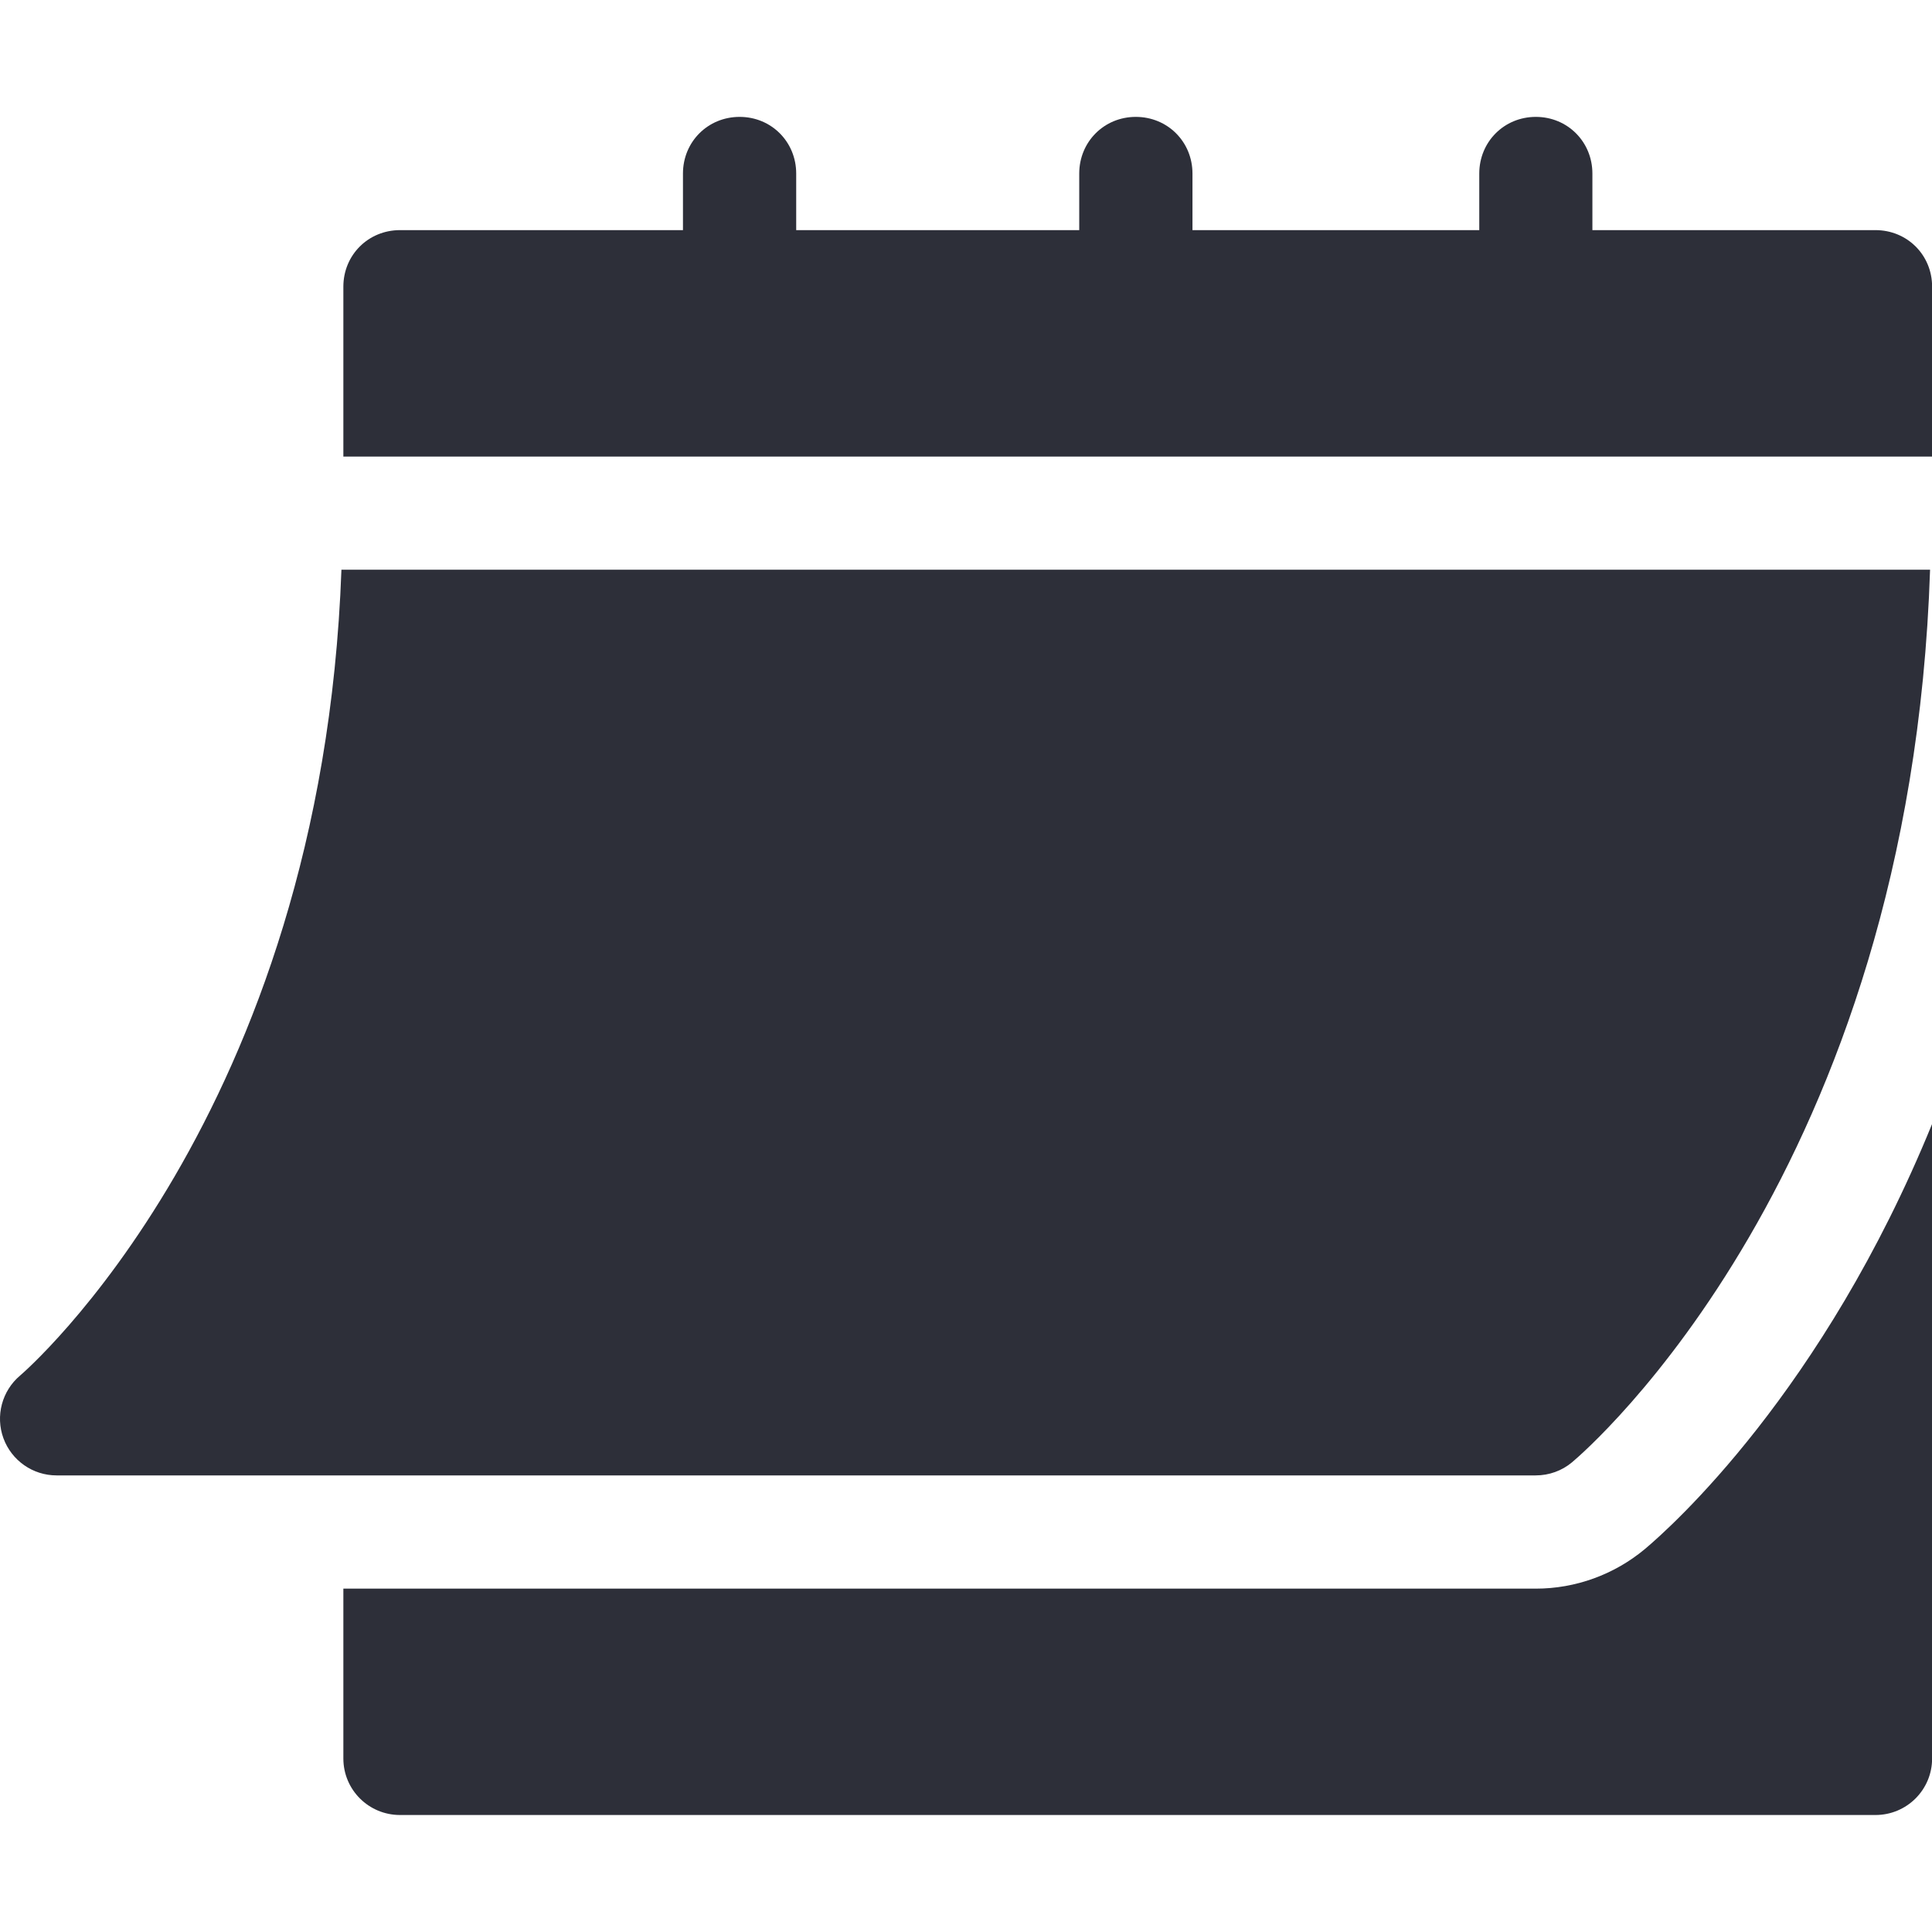
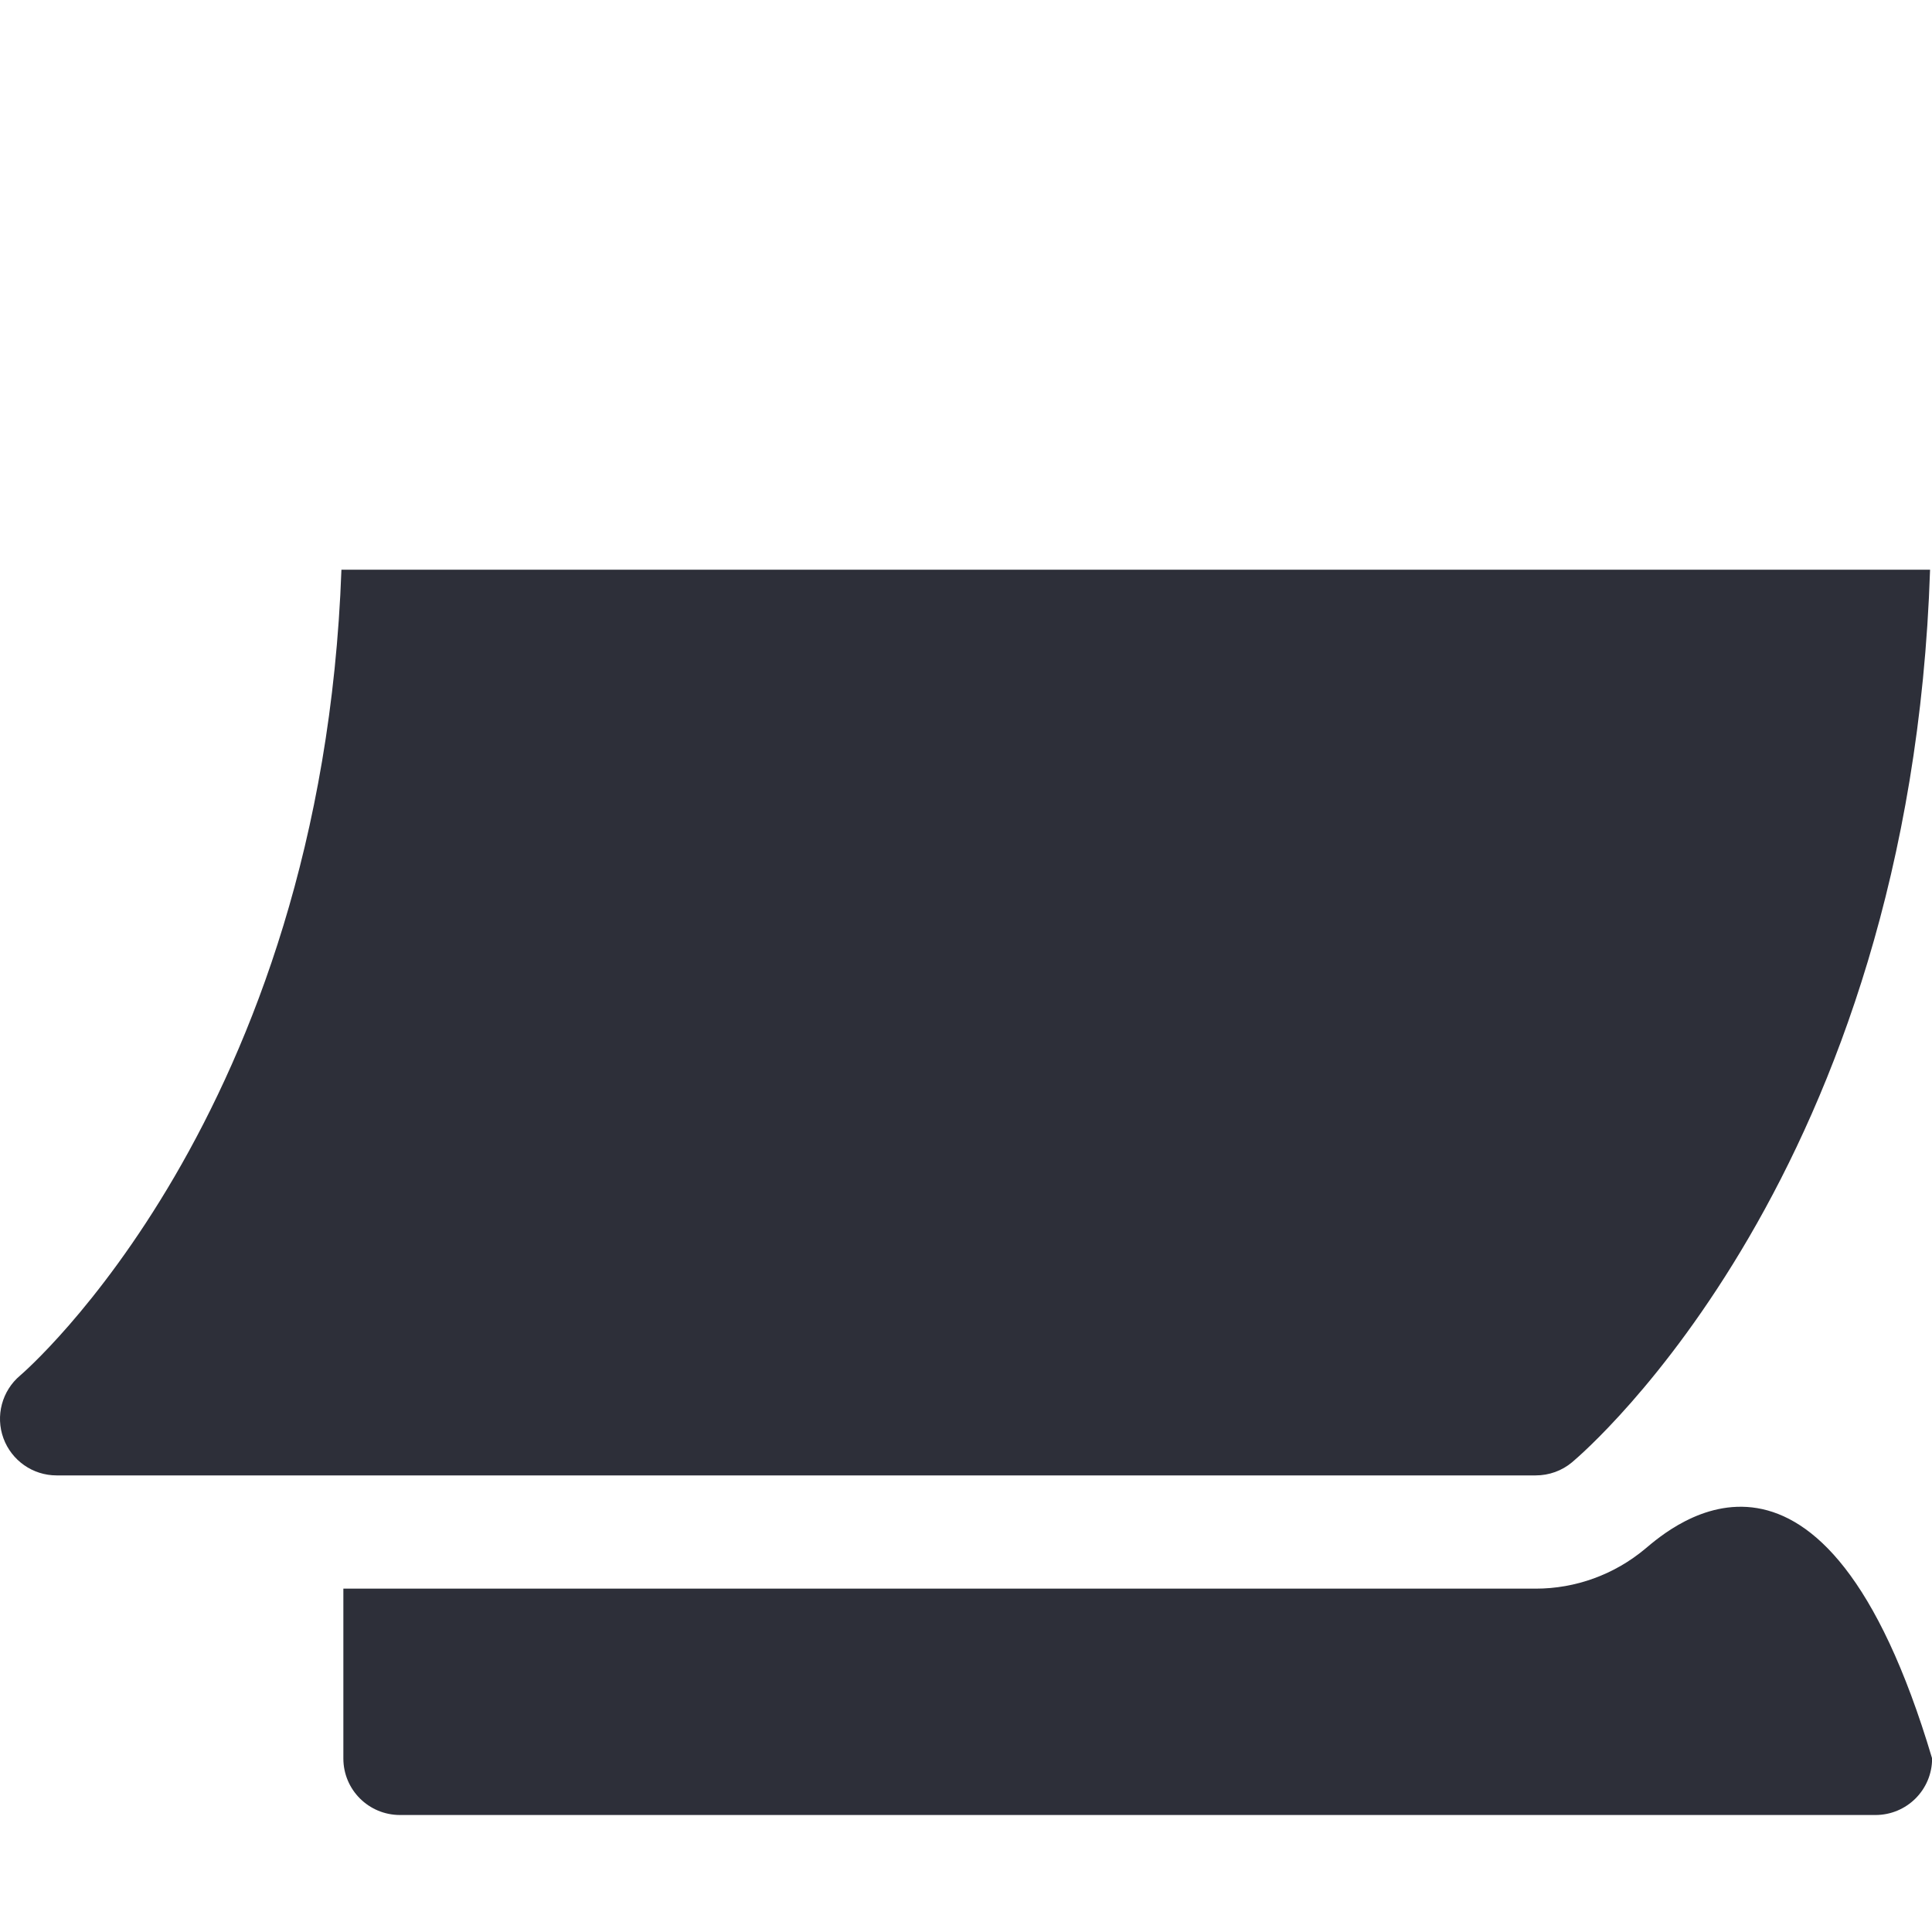
<svg xmlns="http://www.w3.org/2000/svg" width="18" height="18" viewBox="0 0 18 18" fill="none">
  <g clip-path="url(#clip0_866_2354)">
    <path d="M0.527 13.746H14.308C14.432 13.746 14.552 13.703 14.646 13.624C14.779 13.513 17.798 10.916 17.982 5.308H3.181C2.997 10.398 0.217 12.791 0.188 12.815C0.018 12.958 -0.044 13.192 0.032 13.4C0.108 13.607 0.305 13.746 0.527 13.746Z" fill="#2D2F39" />
-     <path d="M17.473 2.144H14.836V1.617C14.836 1.321 14.604 1.089 14.309 1.089C14.014 1.089 13.782 1.321 13.782 1.617V2.144H11.11V1.617C11.11 1.321 10.878 1.089 10.582 1.089C10.287 1.089 10.055 1.321 10.055 1.617V2.144H7.418V1.617C7.418 1.321 7.186 1.089 6.891 1.089C6.595 1.089 6.363 1.321 6.363 1.617V2.144H3.727C3.431 2.144 3.199 2.376 3.199 2.671V4.254H18.001V2.671C18.001 2.376 17.769 2.144 17.473 2.144Z" fill="#2D2F39" />
-     <path d="M15.324 14.433C15.038 14.671 14.678 14.801 14.309 14.801H3.199V16.383C3.199 16.675 3.435 16.91 3.727 16.91H17.473C17.765 16.91 18.001 16.675 18.001 16.383V10.471C16.984 12.966 15.565 14.231 15.324 14.433Z" fill="#2D2F39" />
+     <path d="M15.324 14.433C15.038 14.671 14.678 14.801 14.309 14.801H3.199V16.383C3.199 16.675 3.435 16.91 3.727 16.91H17.473C17.765 16.91 18.001 16.675 18.001 16.383C16.984 12.966 15.565 14.231 15.324 14.433Z" fill="#2D2F39" />
  </g>
  <defs>
    <clipPath id="clip0_866_2354">
      <rect width="18" height="18" fill="white" />
    </clipPath>
  </defs>
</svg>